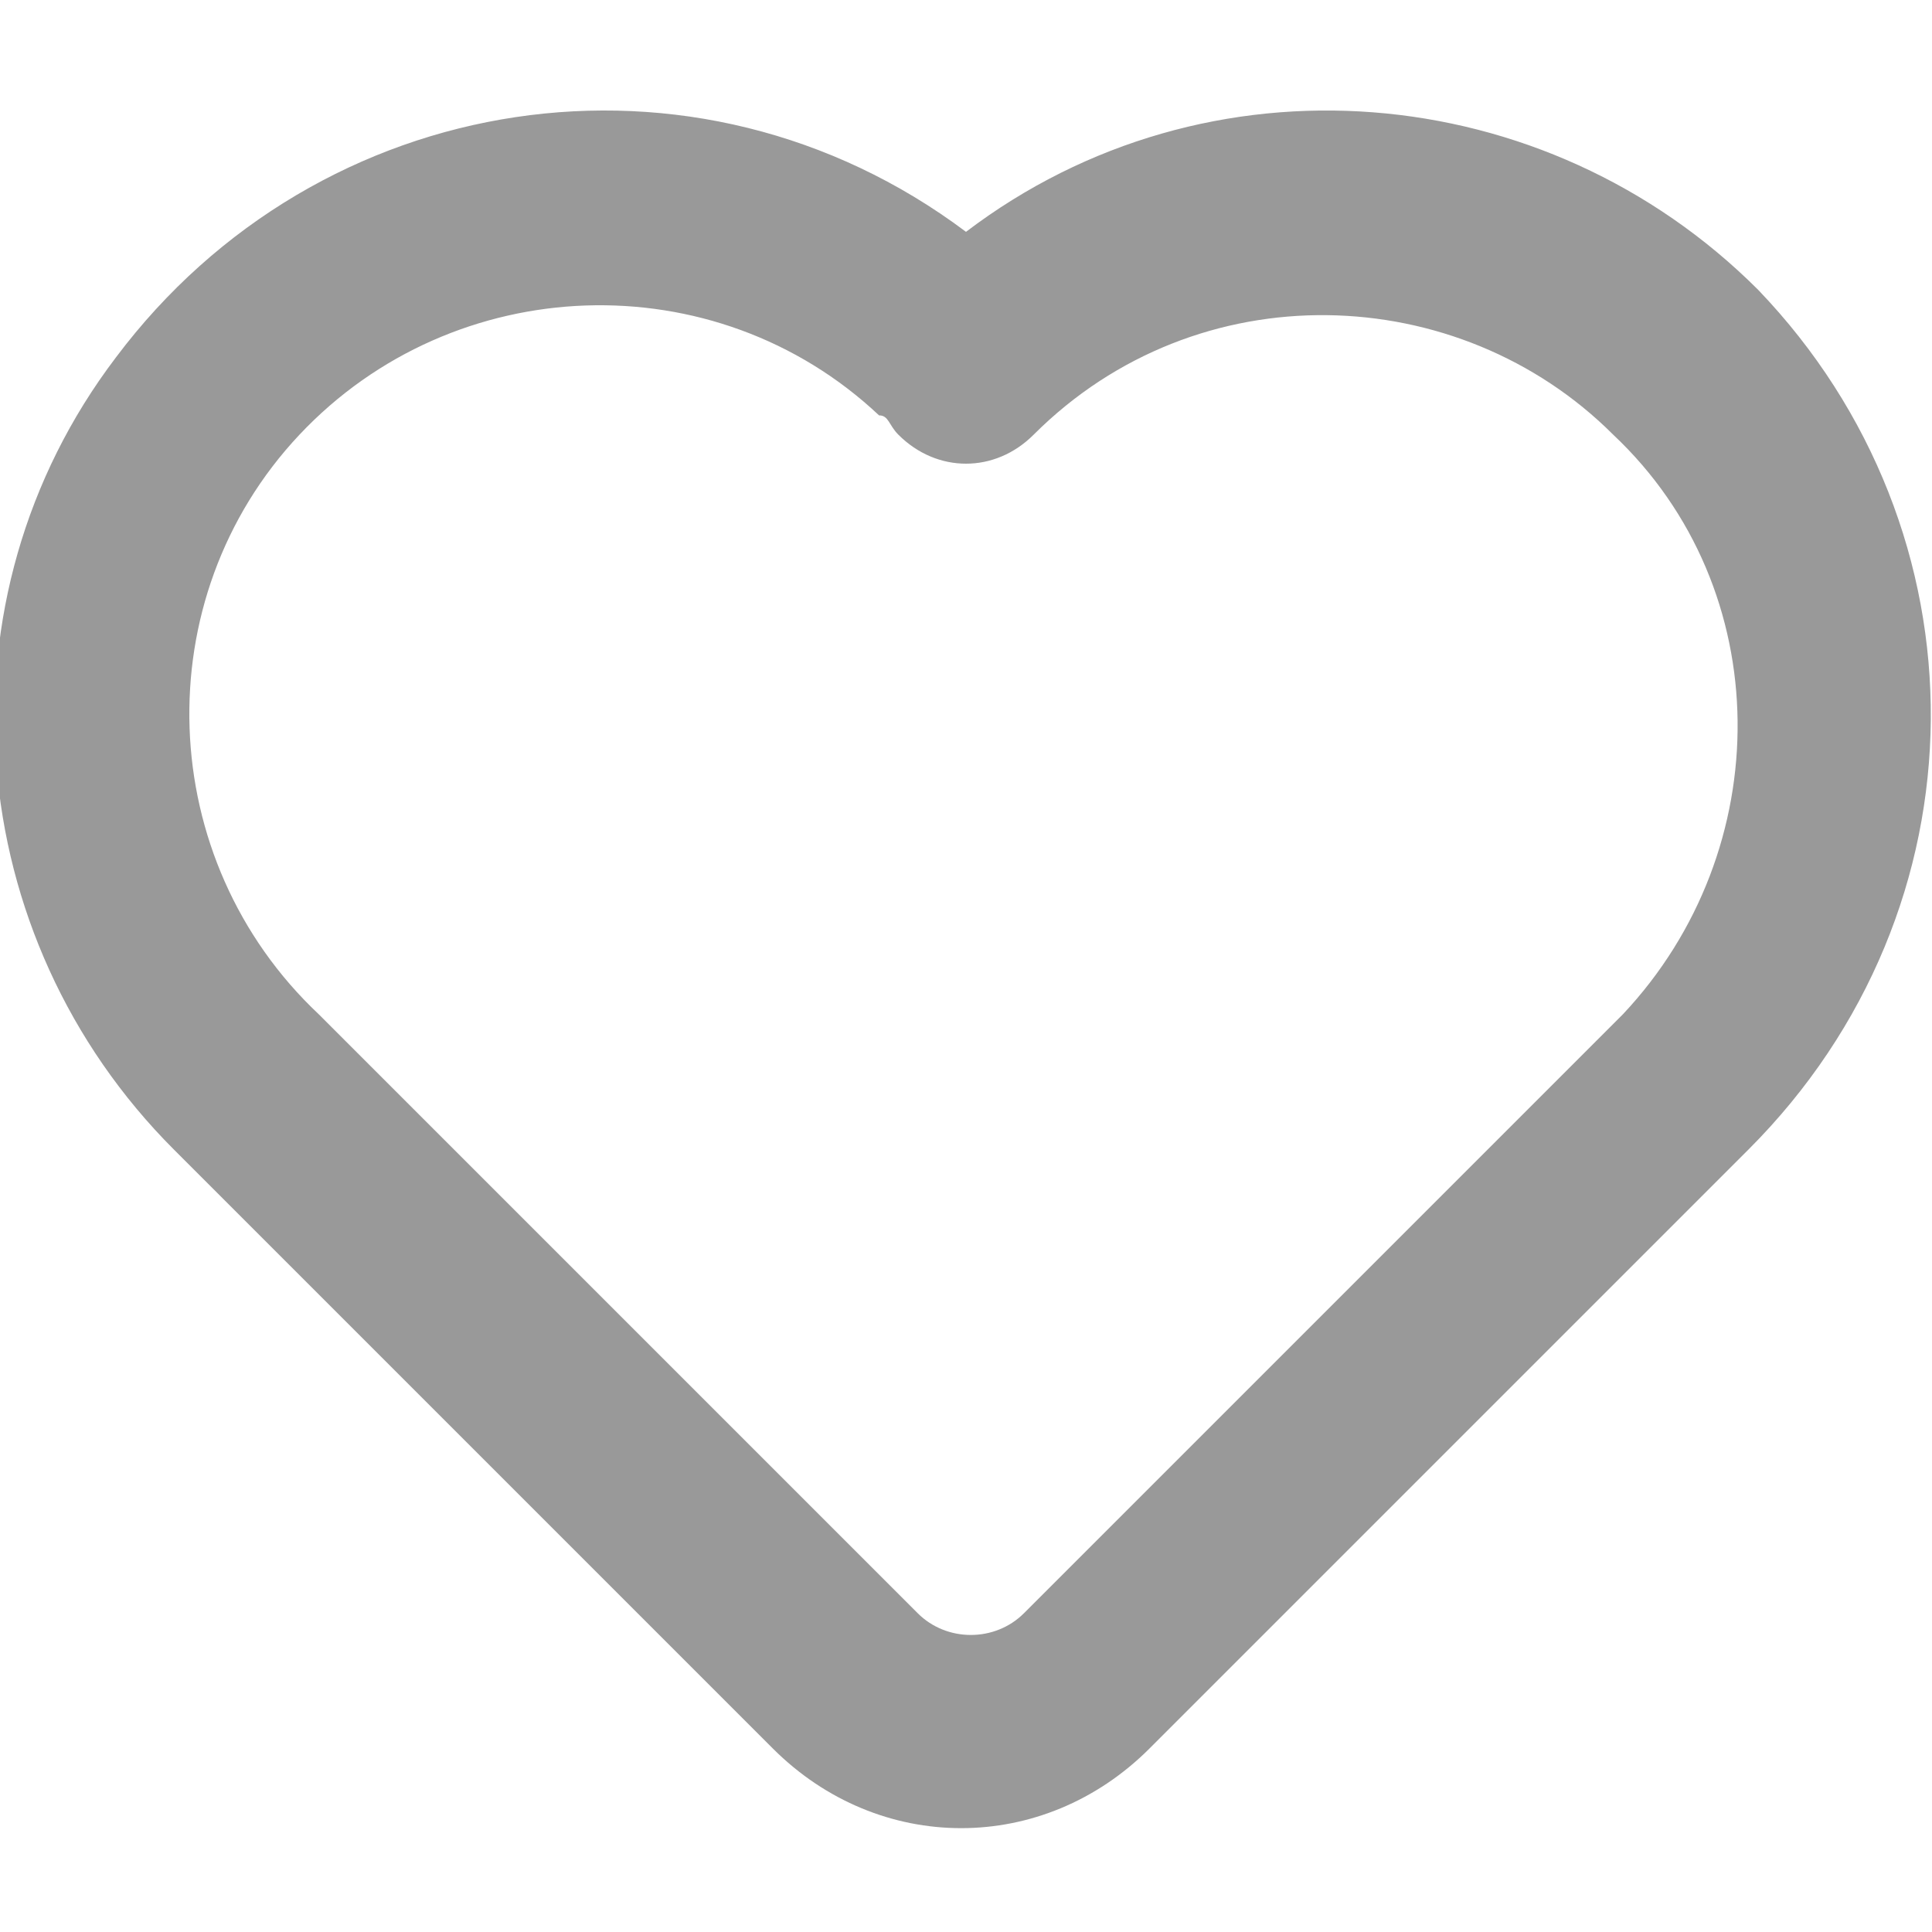
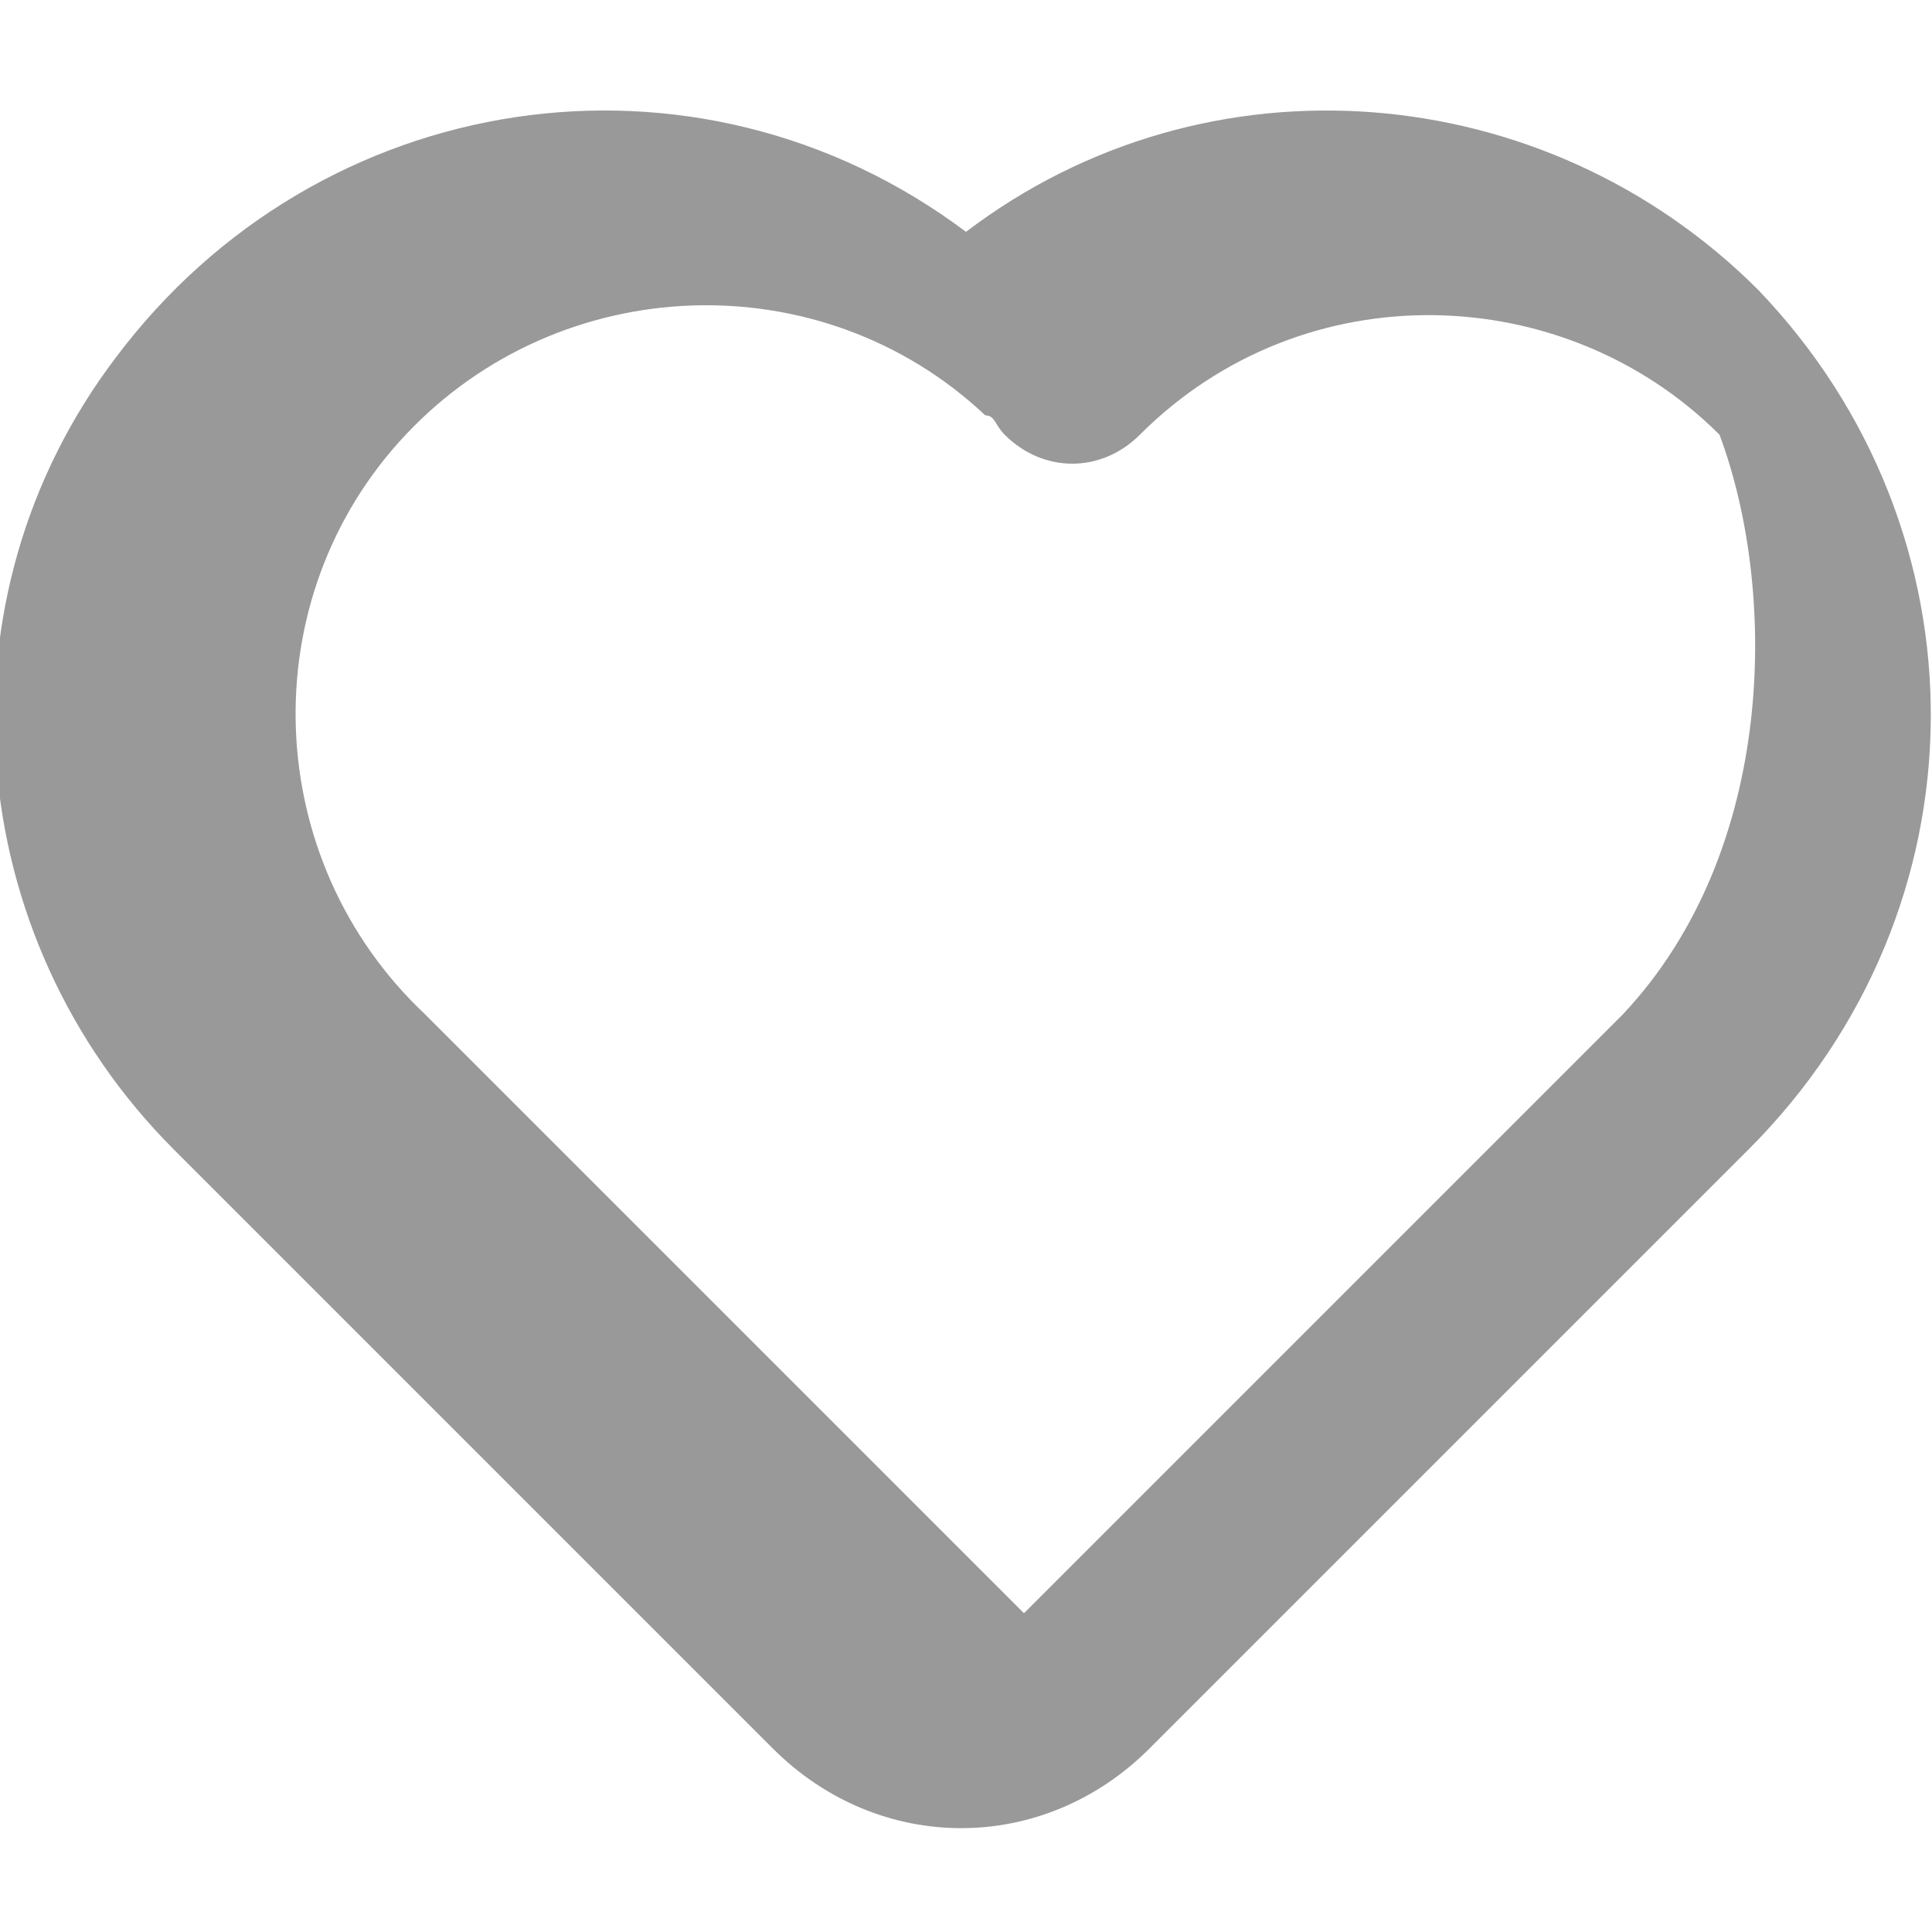
<svg xmlns="http://www.w3.org/2000/svg" version="1.1" id="レイヤー_1" x="0px" y="0px" viewBox="0 0 20 20" style="enable-background:new 0 0 20 20;" xml:space="preserve">
  <style type="text/css">
	.st0{fill:none;}
	.st1{fill:#999999;}
</style>
  <g id="グループ_8758" transform="translate(-7029 -1613)">
-     <rect id="長方形_1959" x="7029" y="1613" class="st0" width="20" height="20" />
-     <path id="パス_6408" class="st1" d="M7047.2,1616c-2.2-2.2-5.7-2.5-8.2-0.6c-2.8-2.1-6.7-1.5-8.8,1.3c-1.9,2.5-1.6,6,0.6,8.2   l6.2,6.2c1.1,1.1,2.8,1.1,3.9,0l6.2-6.2C7049.6,1622.4,7049.6,1618.5,7047.2,1616z M7045.8,1623.5l-6.2,6.2c-0.3,0.3-0.8,0.3-1.1,0   c0,0,0,0,0,0l-6.2-6.2c-1.7-1.6-1.8-4.3-0.2-6c1.6-1.7,4.3-1.8,6-0.2c0.1,0,0.1,0.1,0.2,0.2c0.4,0.4,1,0.4,1.4,0c0,0,0,0,0,0   c1.7-1.7,4.4-1.6,6,0C7047.4,1619.1,7047.4,1621.8,7045.8,1623.5L7045.8,1623.5z" />
+     <path id="パス_6408" class="st1" d="M7047.2,1616c-2.2-2.2-5.7-2.5-8.2-0.6c-2.8-2.1-6.7-1.5-8.8,1.3c-1.9,2.5-1.6,6,0.6,8.2   l6.2,6.2c1.1,1.1,2.8,1.1,3.9,0l6.2-6.2C7049.6,1622.4,7049.6,1618.5,7047.2,1616z M7045.8,1623.5l-6.2,6.2c0,0,0,0,0,0l-6.2-6.2c-1.7-1.6-1.8-4.3-0.2-6c1.6-1.7,4.3-1.8,6-0.2c0.1,0,0.1,0.1,0.2,0.2c0.4,0.4,1,0.4,1.4,0c0,0,0,0,0,0   c1.7-1.7,4.4-1.6,6,0C7047.4,1619.1,7047.4,1621.8,7045.8,1623.5L7045.8,1623.5z" />
  </g>
</svg>